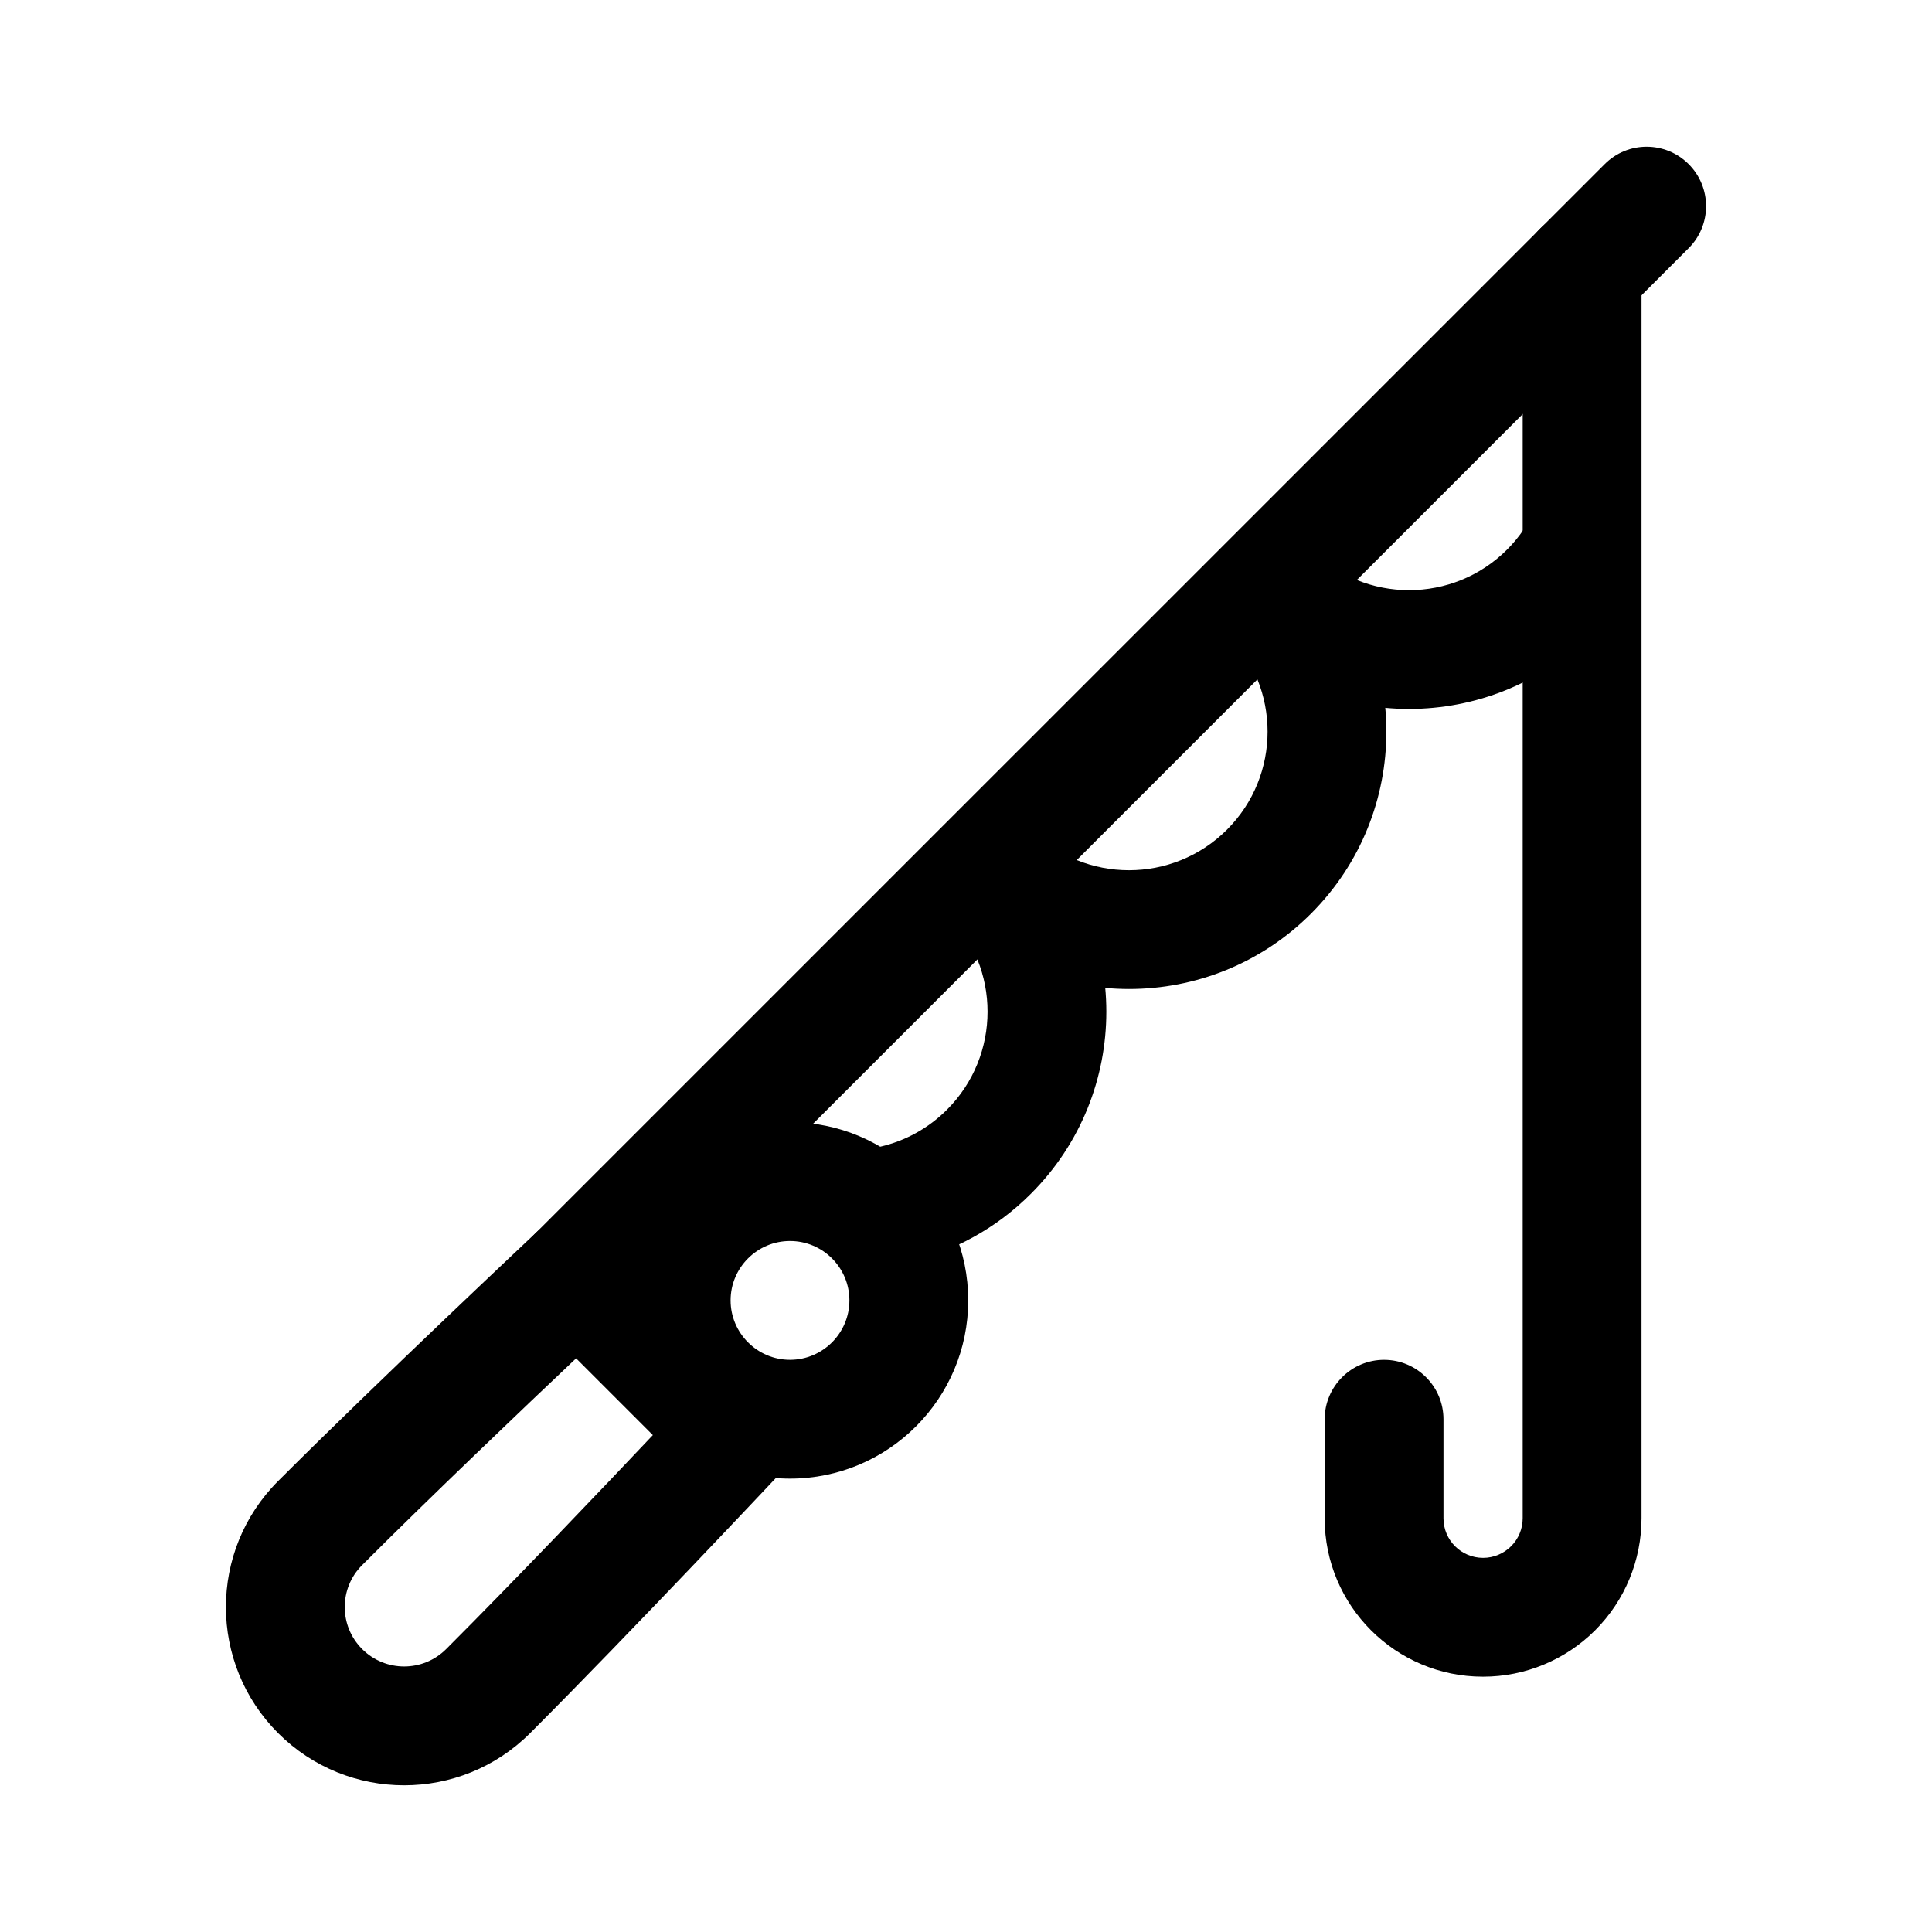
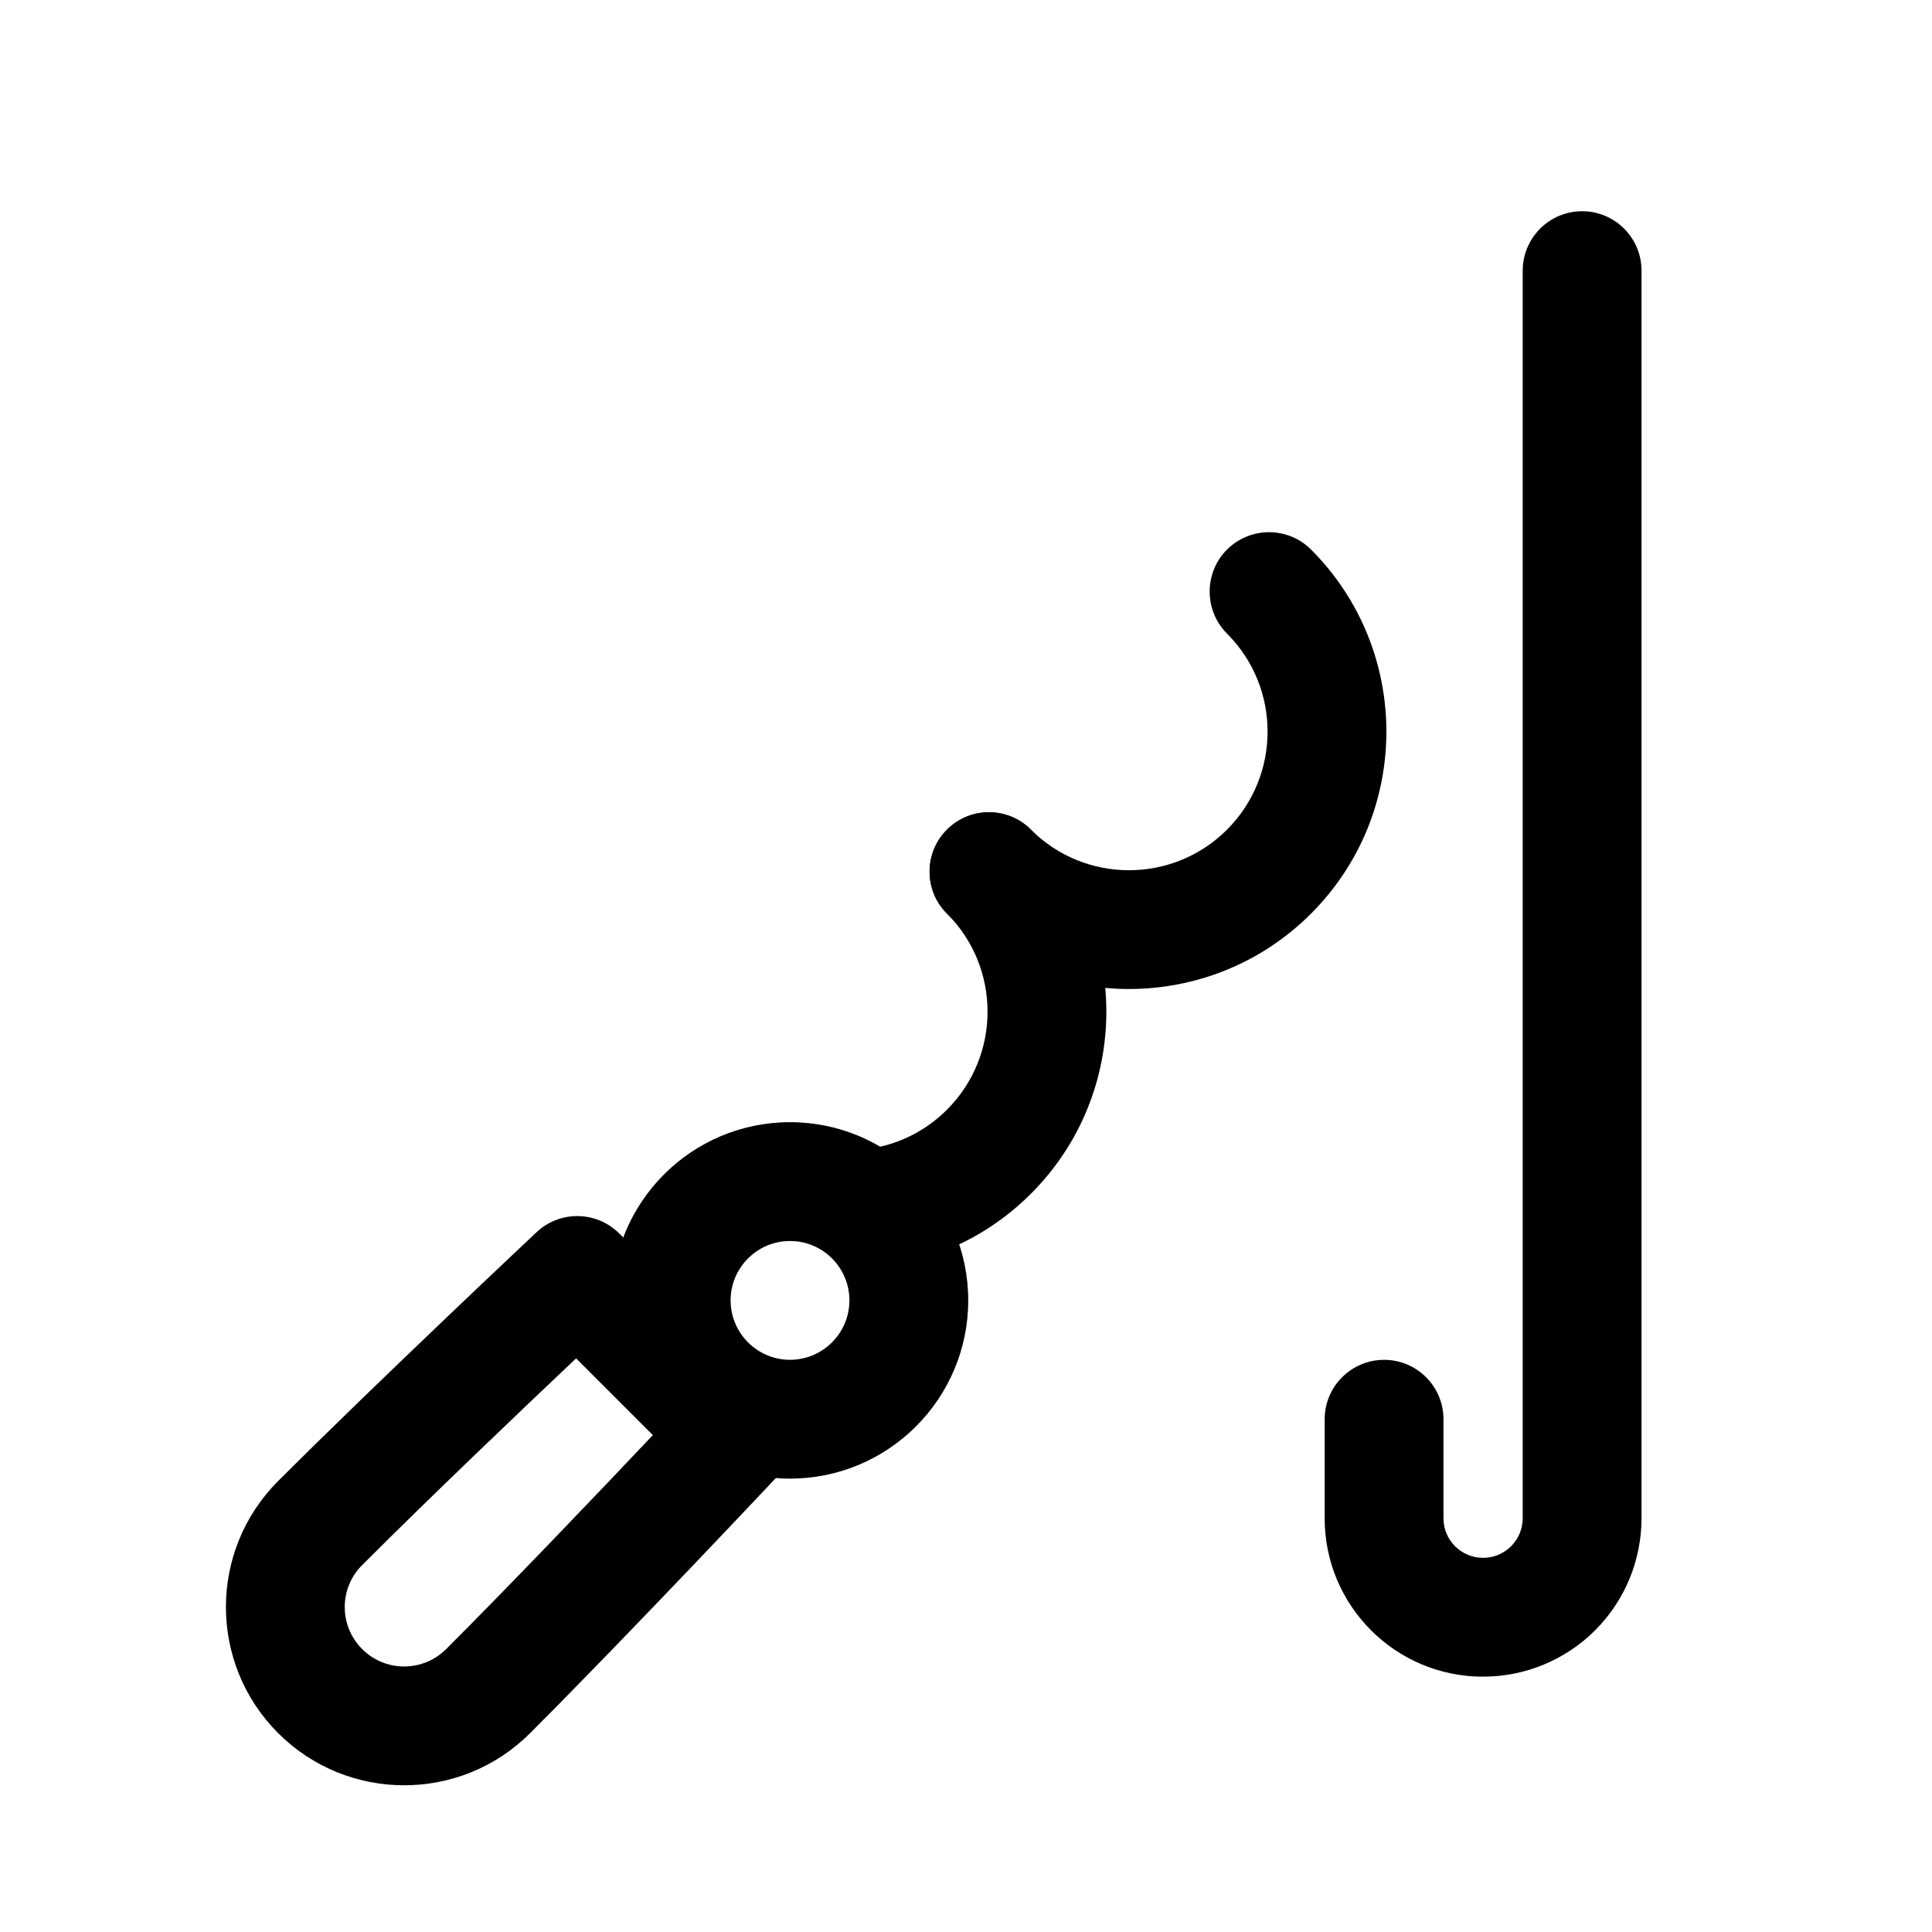
<svg xmlns="http://www.w3.org/2000/svg" fill="#000000" width="800px" height="800px" version="1.1" viewBox="144 144 512 512">
  <g fill-rule="evenodd">
    <path d="m353.36 441.39c-26.051 0-47.23 21.16-47.23 47.23 0 26.051 21.18 47.23 47.23 47.23 26.07 0 47.23-21.18 47.23-47.23 0-26.07-21.16-47.23-47.23-47.23zm0 31.488c8.691 0 15.742 7.055 15.742 15.742 0 8.668-7.055 15.742-15.742 15.742-8.668 0-15.742-7.074-15.742-15.742 0-8.691 7.074-15.742 15.742-15.742z" />
    <path d="m217.7 603.29c18.453 18.43 48.344 18.453 66.797 0 26.512-26.512 65.957-68.496 65.957-68.496 5.816-6.215 5.668-15.91-0.355-21.914l-41.984-41.984c-6.004-6.023-15.703-6.172-21.914-0.355 0 0-41.984 39.445-68.496 65.957-18.453 18.453-18.43 48.344 0 66.797zm22.273-22.273c-6.152-6.152-6.152-16.121 0-22.25 17.758-17.781 42.531-41.395 56.699-54.789l20.34 20.34c-13.395 14.168-37.008 38.941-54.77 56.699-6.152 6.152-16.121 6.152-22.273 0z" />
-     <path d="m308.12 493.16 283.39-283.39c6.152-6.152 6.152-16.121 0-22.273-6.152-6.152-16.121-6.152-22.25 0l-283.41 283.39c-6.129 6.152-6.129 16.121 0 22.273 6.152 6.129 16.121 6.129 22.273 0z" />
    <path d="m547.53 215.73v330.62c0 2.769-1.09 5.438-3.066 7.41-1.973 1.973-4.641 3.086-7.43 3.086h-0.02c-5.793-0.02-10.453-4.68-10.477-10.453v-26.281c0-8.691-7.055-15.742-15.742-15.742-8.668 0-15.742 7.055-15.742 15.742v26.281c0 23.152 18.789 41.941 41.941 41.941h0.043c11.148 0 21.832-4.43 29.703-12.301 7.871-7.871 12.281-18.559 12.281-29.703v-330.61c0-8.691-7.055-15.742-15.742-15.742-8.668 0-15.742 7.055-15.742 15.742z" />
    <path d="m394.96 386.12c14.336 14.336 14.336 37.617 0 51.957-5.016 5.016-11.148 8.293-17.57 9.781-8.48 1.973-13.75 10.453-11.777 18.914 1.973 8.461 10.453 13.73 18.914 11.754 11.988-2.793 23.363-8.836 32.684-18.18 26.641-26.617 26.641-69.863 0-96.48-6.129-6.152-16.121-6.152-22.25 0-6.152 6.129-6.152 16.121 0 22.25z" />
    <path d="m469.17 311.91c14.336 14.336 14.336 37.617 0 51.957-14.336 14.336-37.617 14.336-51.957 0-6.129-6.152-16.121-6.152-22.25 0-6.152 6.129-6.152 16.121 0 22.25 26.617 26.641 69.863 26.641 96.48 0 26.617-26.617 26.617-69.84 0-96.48-6.152-6.129-16.121-6.129-22.273 0-6.129 6.152-6.129 16.121 0 22.273z" />
-     <path d="m547.84 284.25c-1.281 1.91-2.769 3.715-4.449 5.394-14.336 14.336-37.617 14.336-51.957 0-6.152-6.129-16.121-6.129-22.273 0-6.129 6.152-6.129 16.121 0 22.273 26.641 26.617 69.863 26.617 96.48 0 3.129-3.129 5.879-6.465 8.27-9.992 4.871-7.199 3-16.984-4.199-21.875-7.199-4.871-16.984-2.981-21.875 4.199z" />
  </g>
</svg>